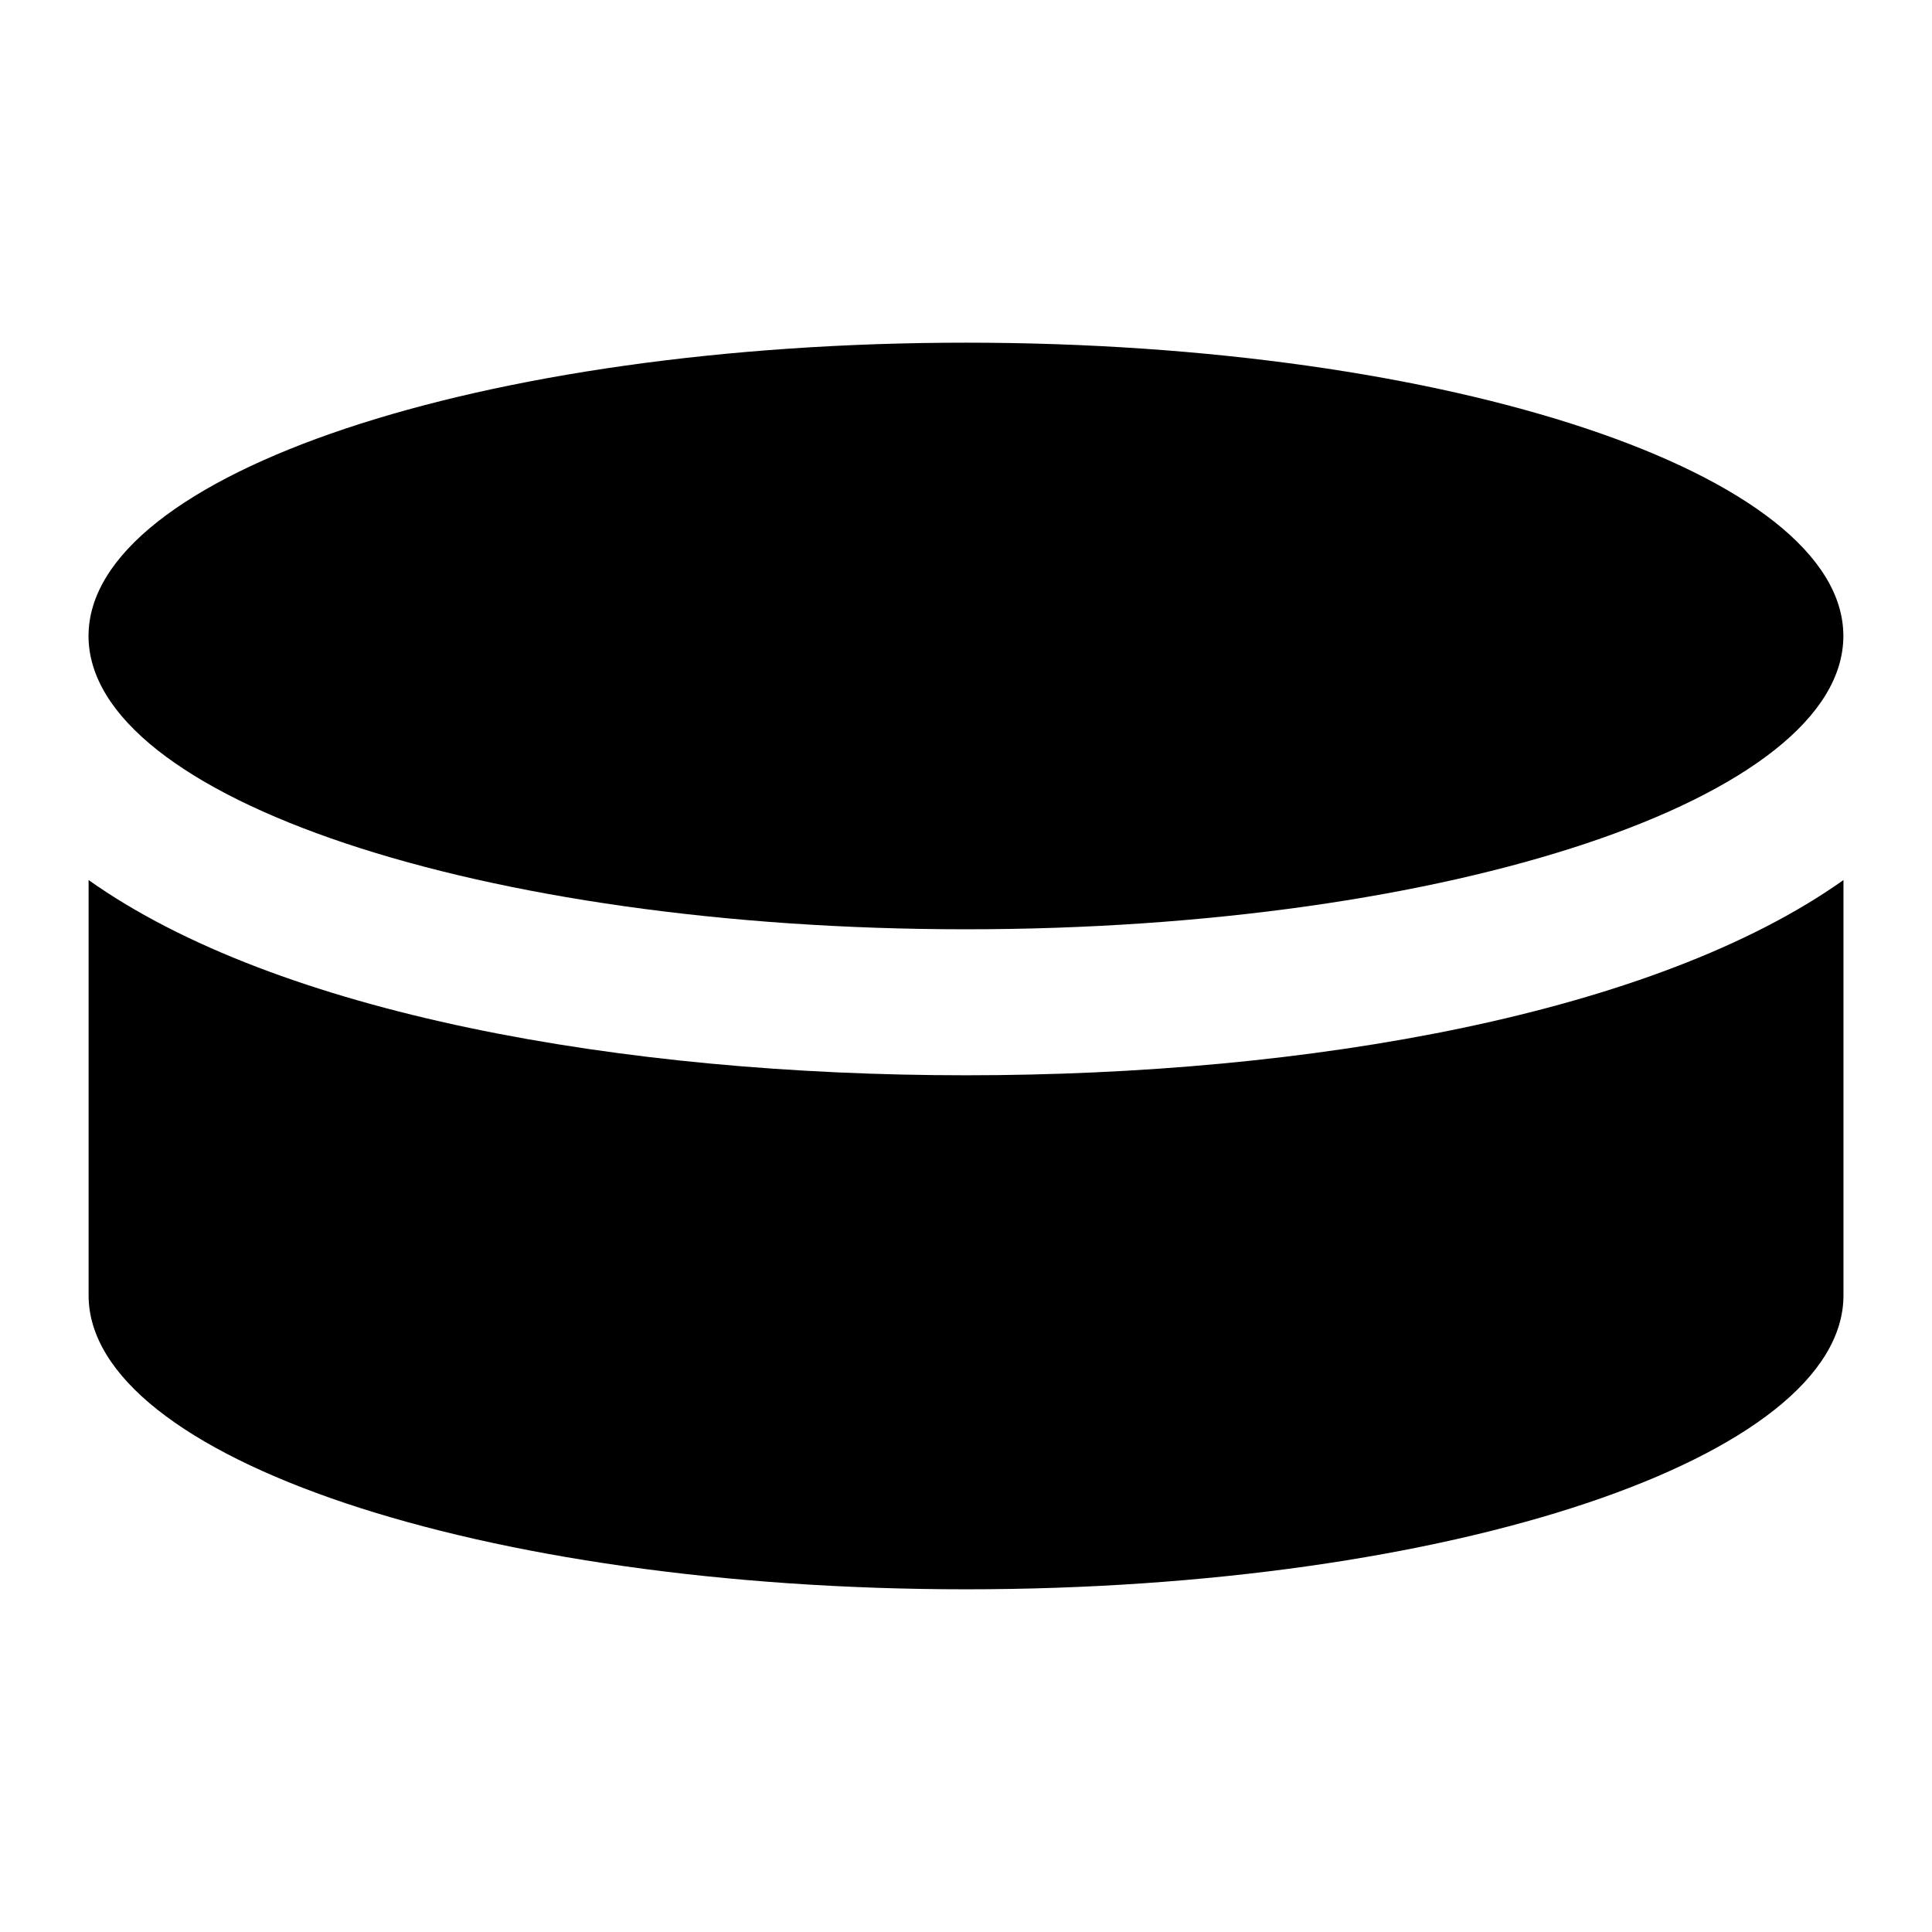
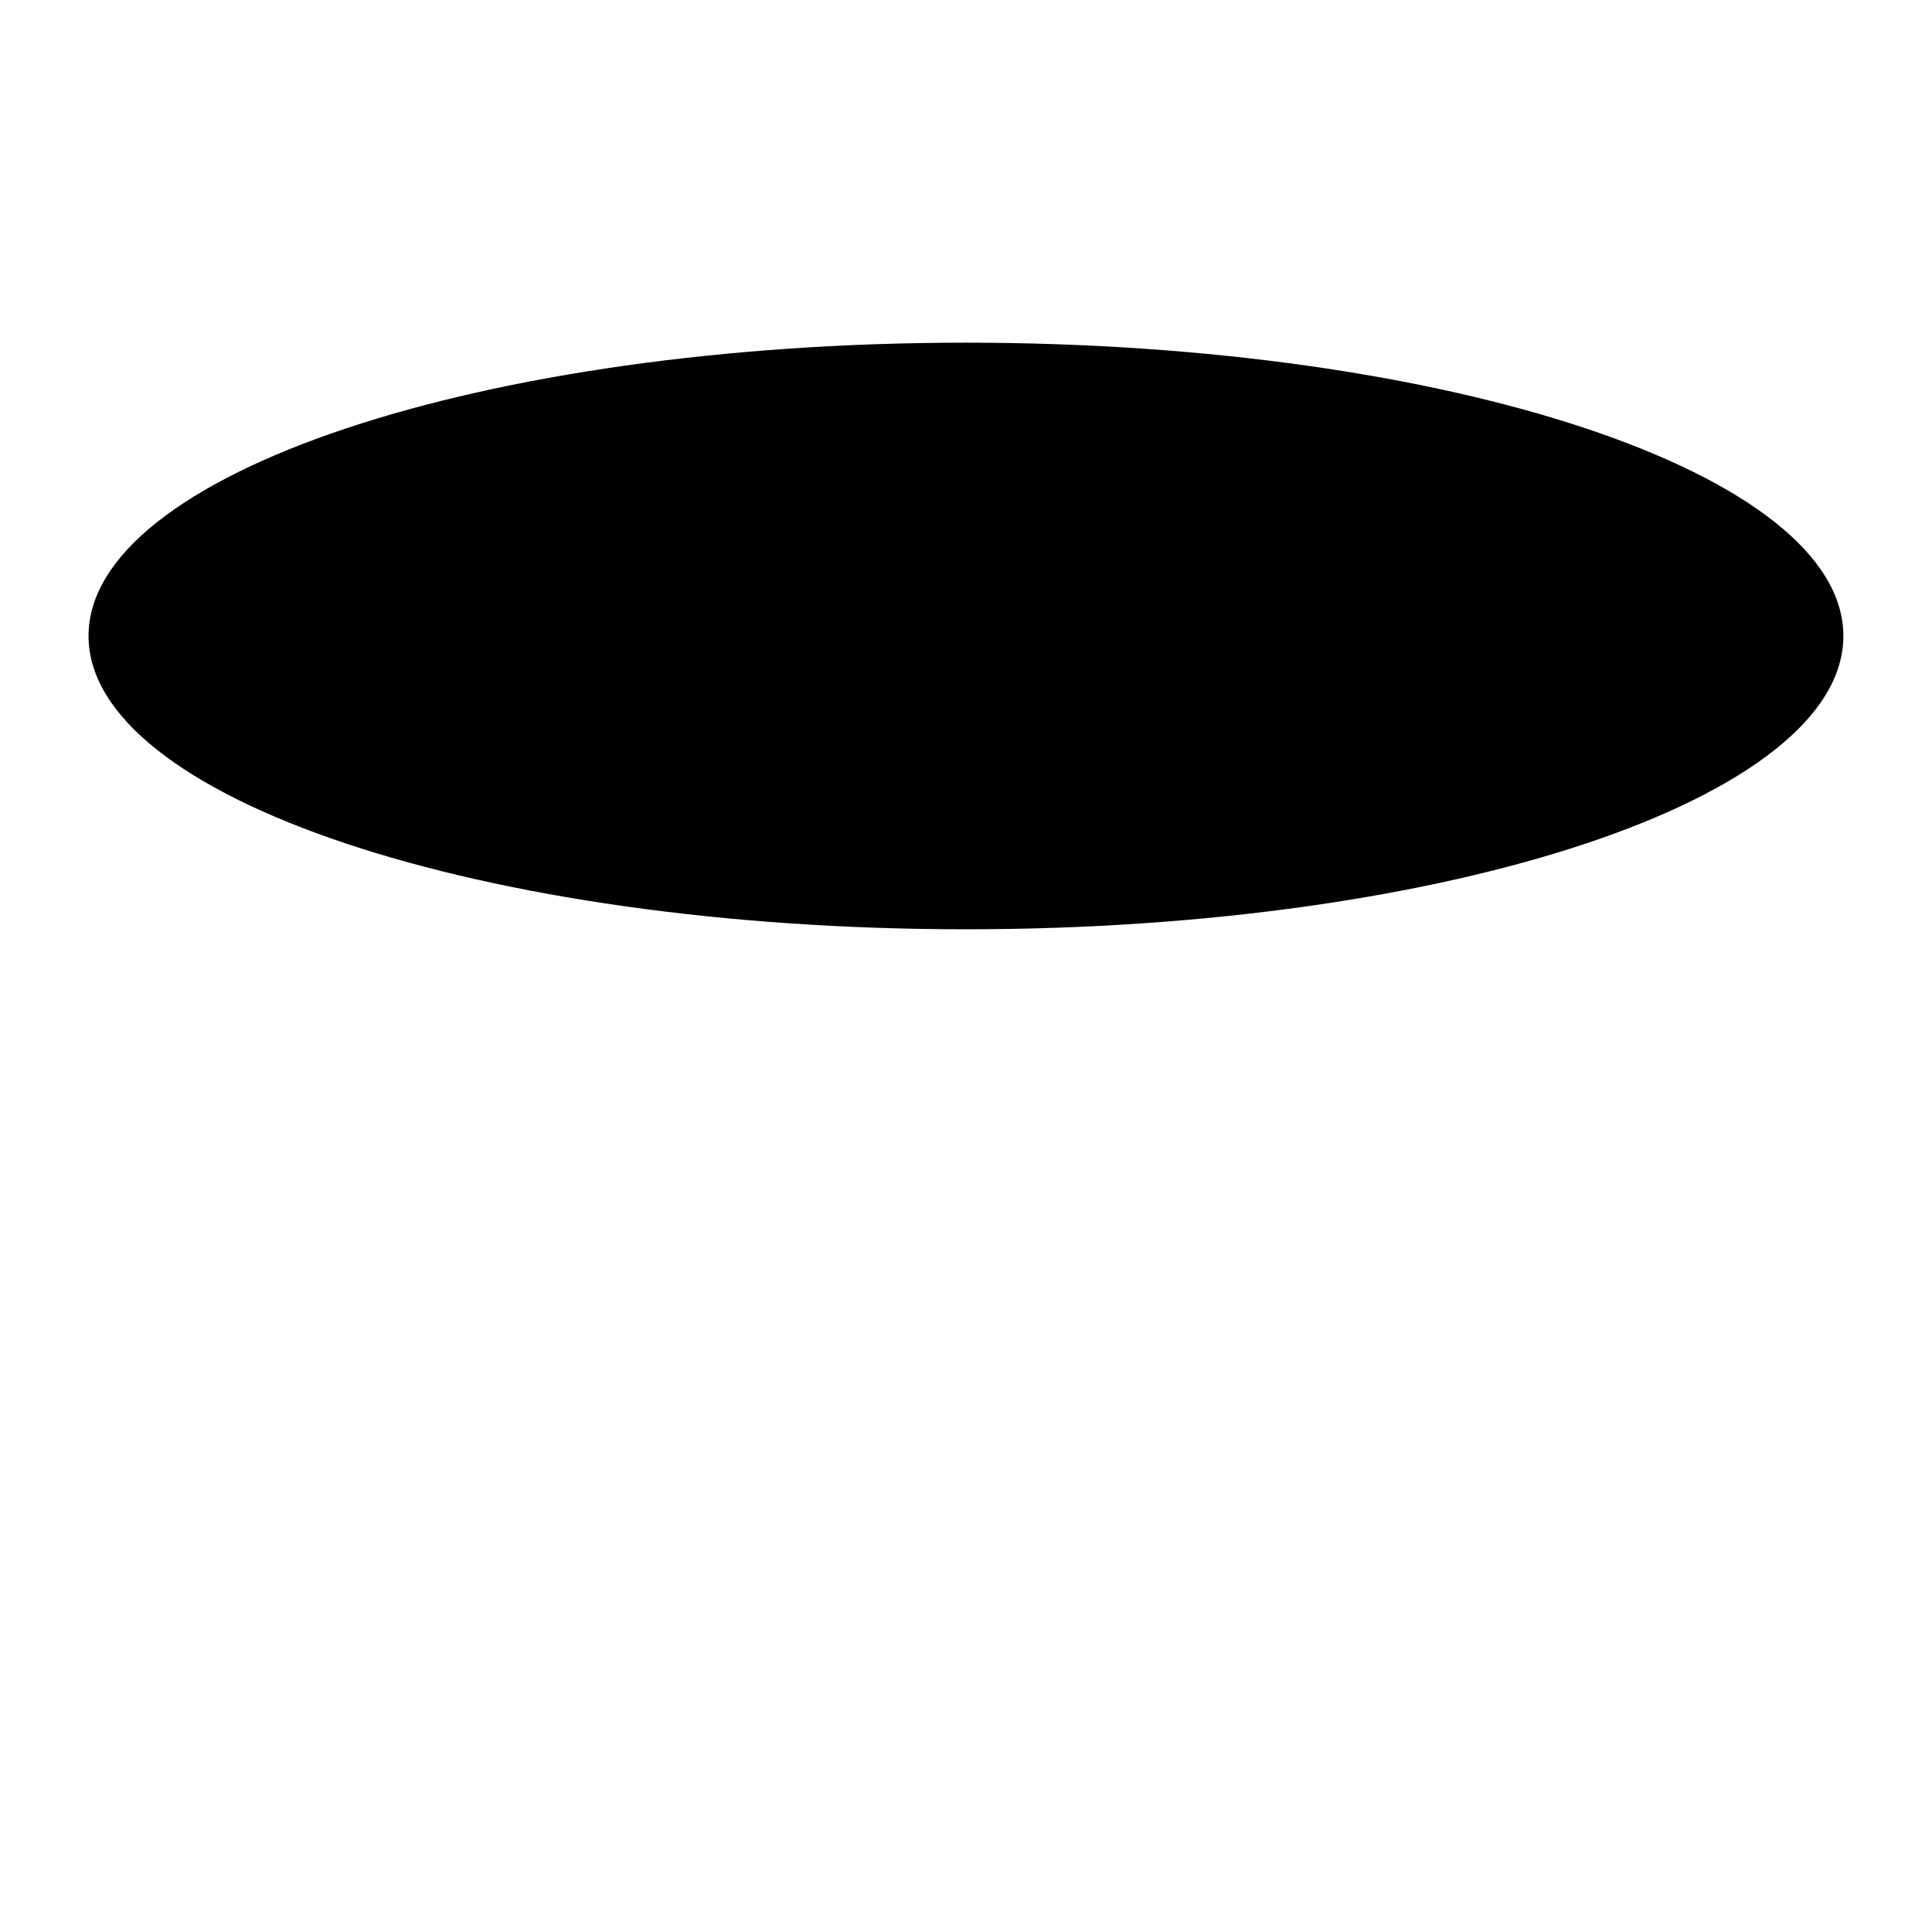
<svg xmlns="http://www.w3.org/2000/svg" fill="#000000" width="800px" height="800px" version="1.1" viewBox="144 144 512 512">
  <g>
    <path d="m632.51 312.54c0 42.93-104.11 77.73-232.52 77.73-128.42 0-232.53-34.801-232.53-77.73 0-42.926 104.11-77.727 232.53-77.727 128.42 0 232.52 34.801 232.52 77.727" />
-     <path d="m400.01 428.96c-91.074 0-182.54-16.277-232.53-51.738v110.06c0 43.02 104.05 77.898 232.53 77.898 128.47 0 232.53-34.879 232.53-77.898v-110.06c-49.996 35.457-141.46 51.738-232.53 51.738z" />
  </g>
</svg>